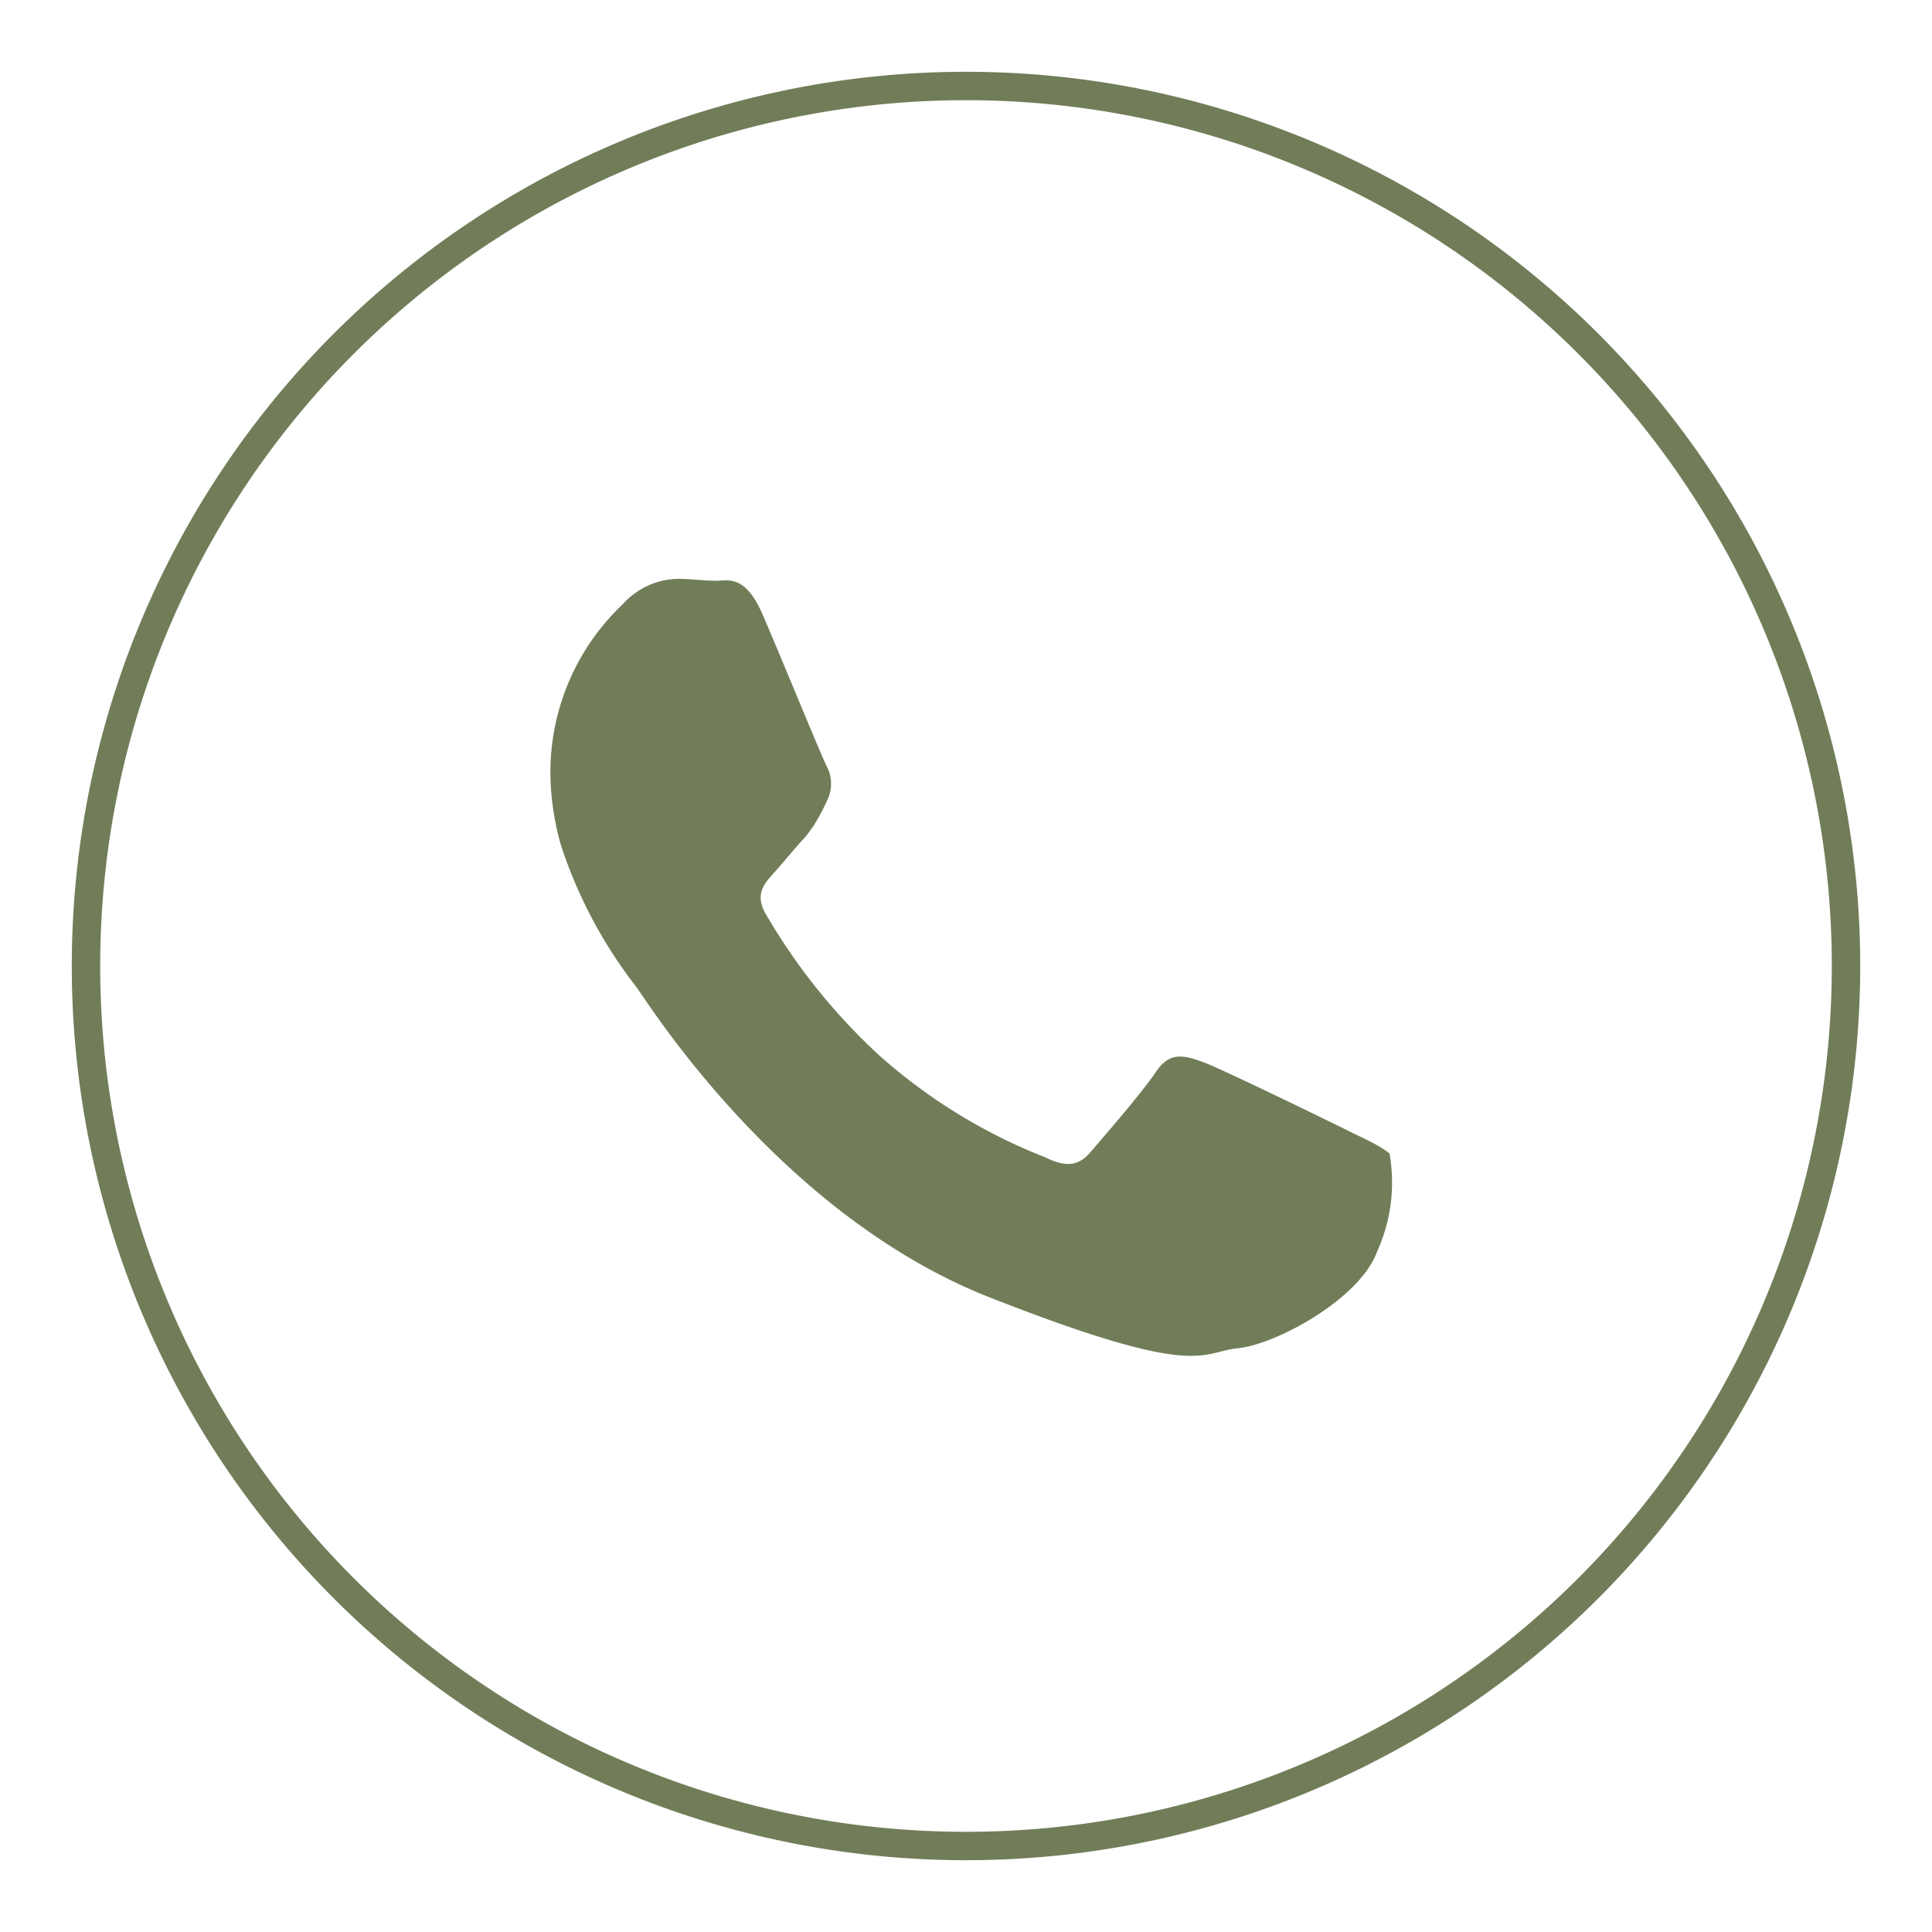
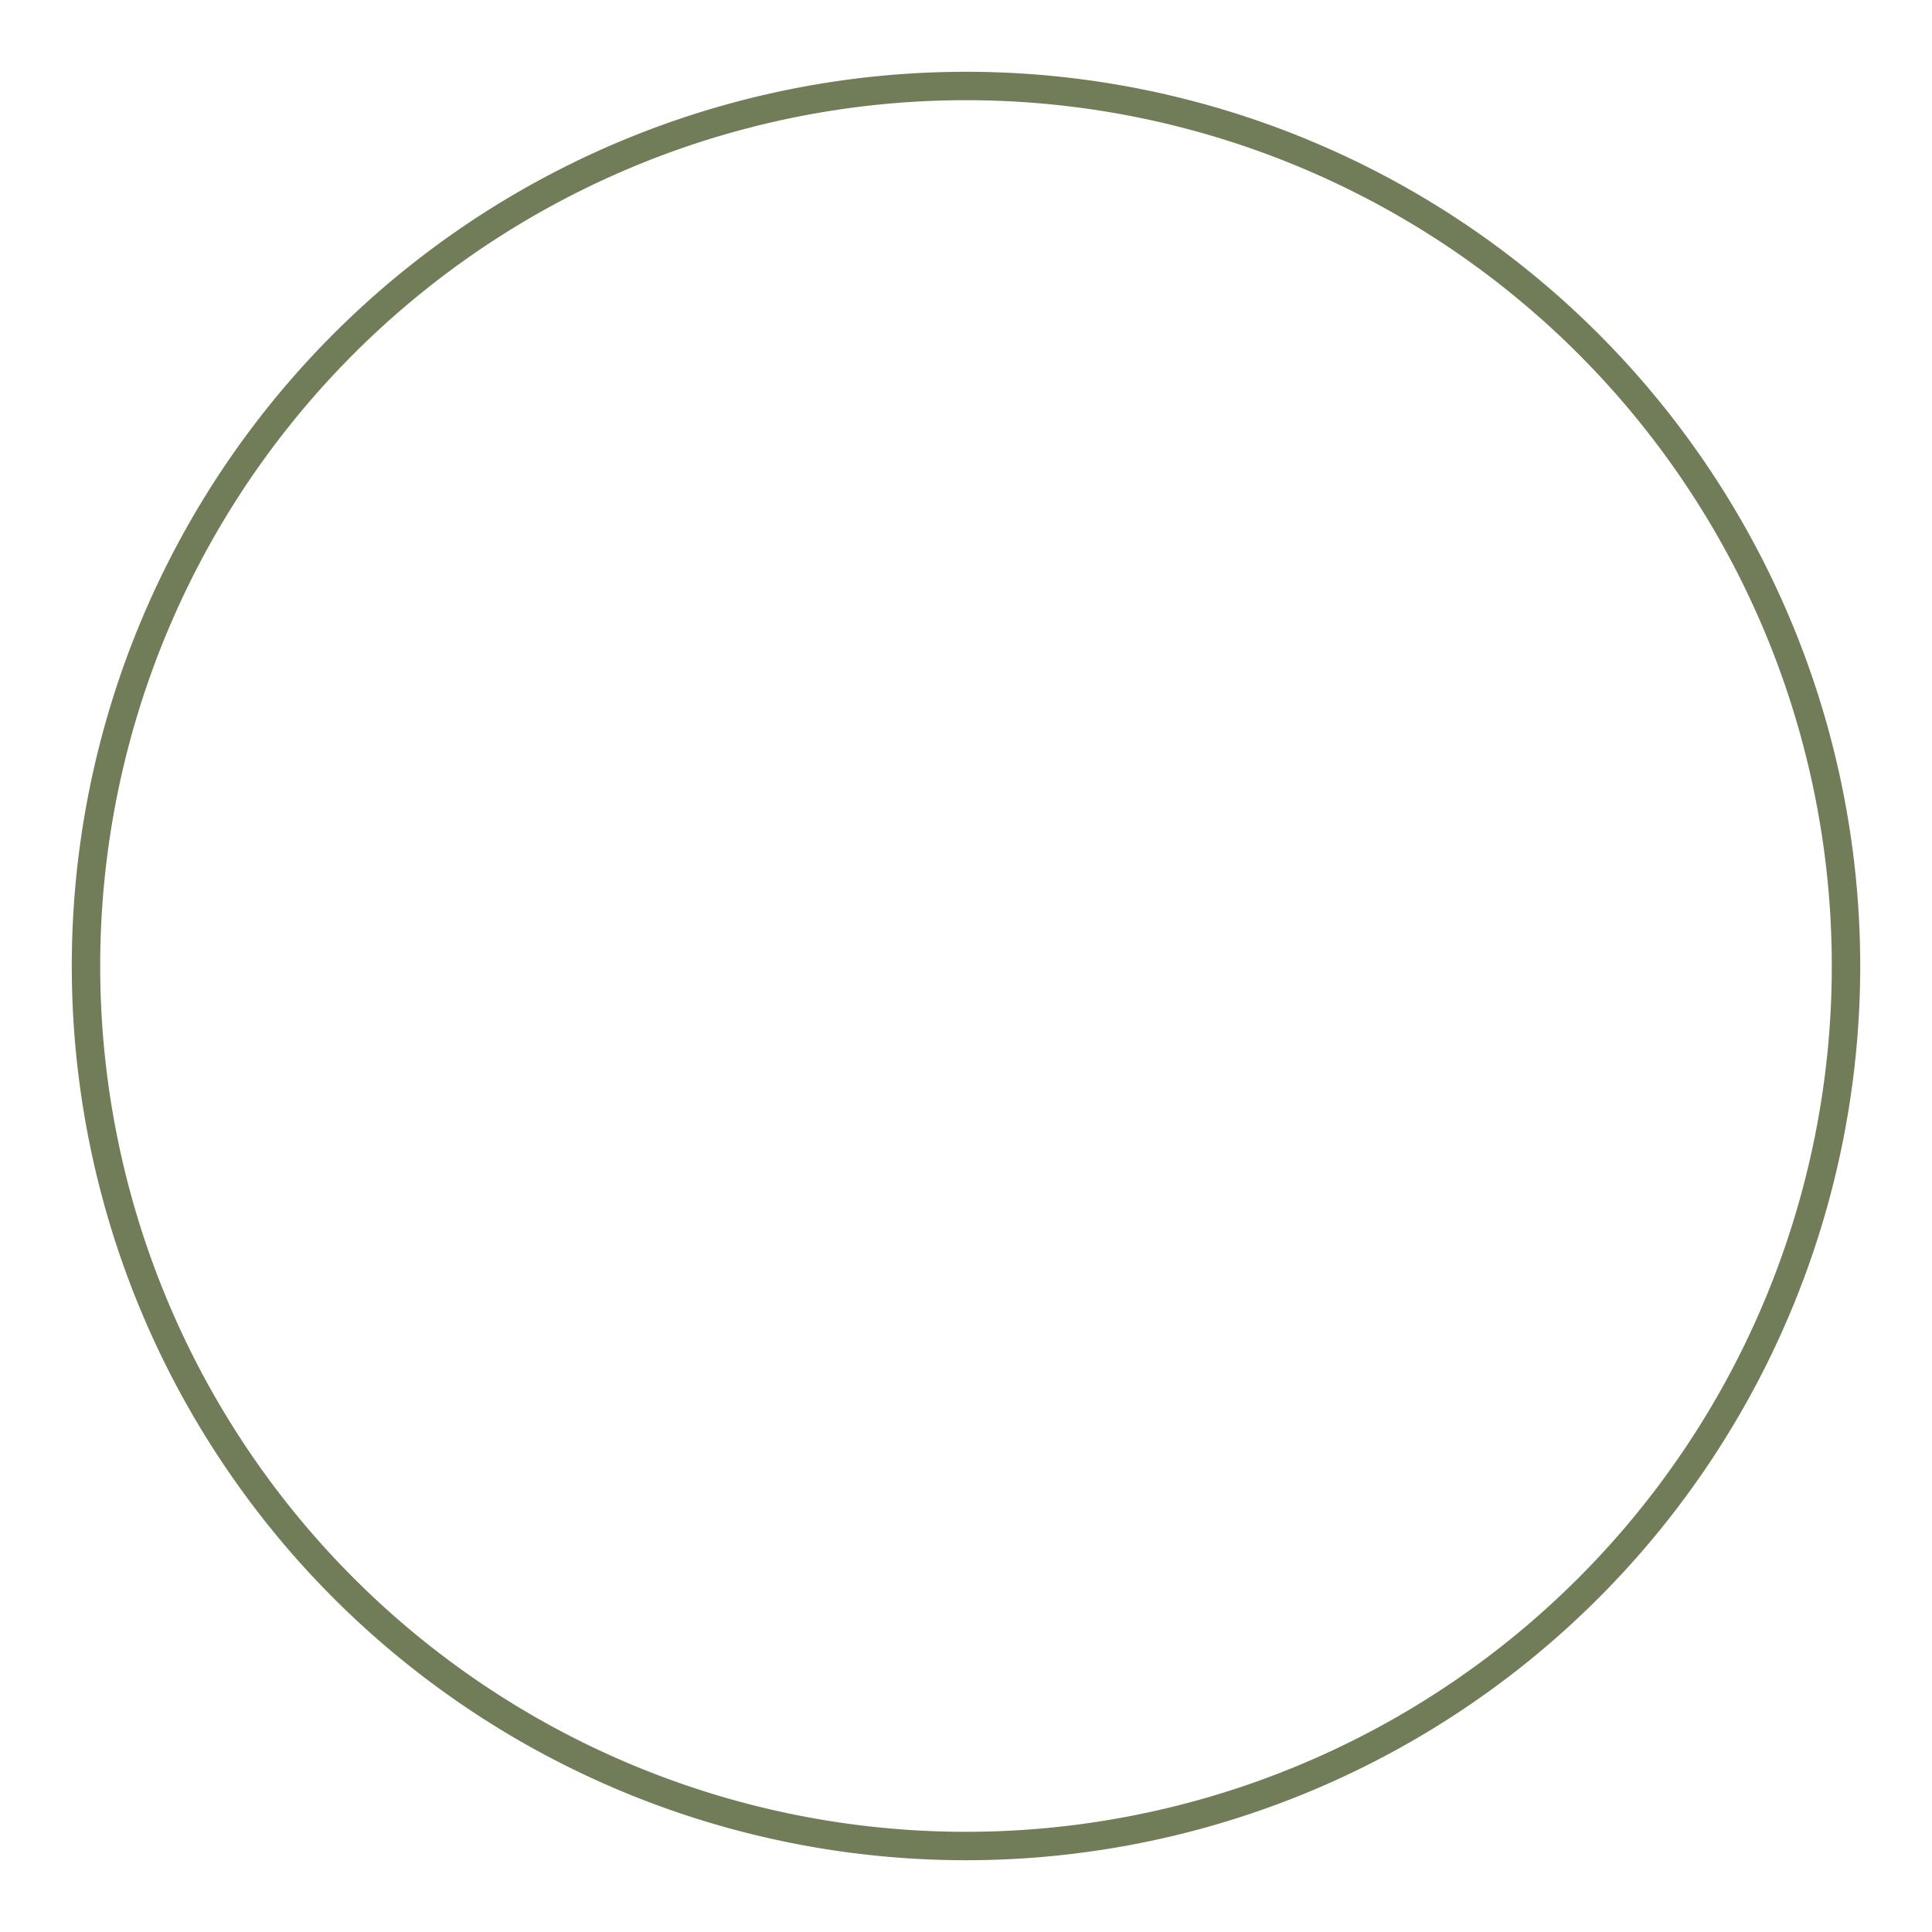
<svg xmlns="http://www.w3.org/2000/svg" id="OBJECTS" viewBox="0 0 51 51">
  <defs>
    <style>.cls-1{fill:none;stroke:#717d58;stroke-miterlimit:10;stroke-width:0.75px;}.cls-2{fill:#717d58;fill-rule:evenodd;}</style>
  </defs>
-   <path class="cls-1" d="M25.5,48.73h0A23.23,23.23,0,0,1,2.27,25.5h0A23.23,23.23,0,0,1,25.5,2.27h0A23.23,23.23,0,0,1,48.73,25.5h0A23.23,23.23,0,0,1,25.5,48.73Z" />
-   <path class="cls-2" d="M35.47,29.79c-.55-.27-3.23-1.58-3.73-1.76s-.87-.27-1.23.27-1.42,1.76-1.73,2.12-.64.4-1.19.13a14.6,14.6,0,0,1-4.38-2.69,16,16,0,0,1-3-3.74c-.31-.54,0-.83.24-1.1s.54-.64.83-.95l.19-.26a5.46,5.46,0,0,0,.35-.65,1,1,0,0,0,0-.94c-.14-.27-1.23-2.94-1.69-4s-.91-.89-1.23-.89-.68-.05-1-.05a2,2,0,0,0-1.46.67,6.1,6.1,0,0,0-1.91,4.53,7.13,7.13,0,0,0,.28,1.84,12.35,12.35,0,0,0,2,3.75c.27.36,3.77,6,9.32,8.18s5.55,1.44,6.55,1.34,3.23-1.3,3.68-2.57a4.4,4.4,0,0,0,.32-2.57C36.37,30.2,36,30.06,35.47,29.79Z" />
+   <path class="cls-1" d="M25.5,48.73h0A23.23,23.23,0,0,1,2.27,25.5h0A23.23,23.23,0,0,1,25.5,2.27h0A23.23,23.23,0,0,1,48.73,25.5A23.23,23.23,0,0,1,25.5,48.73Z" />
</svg>